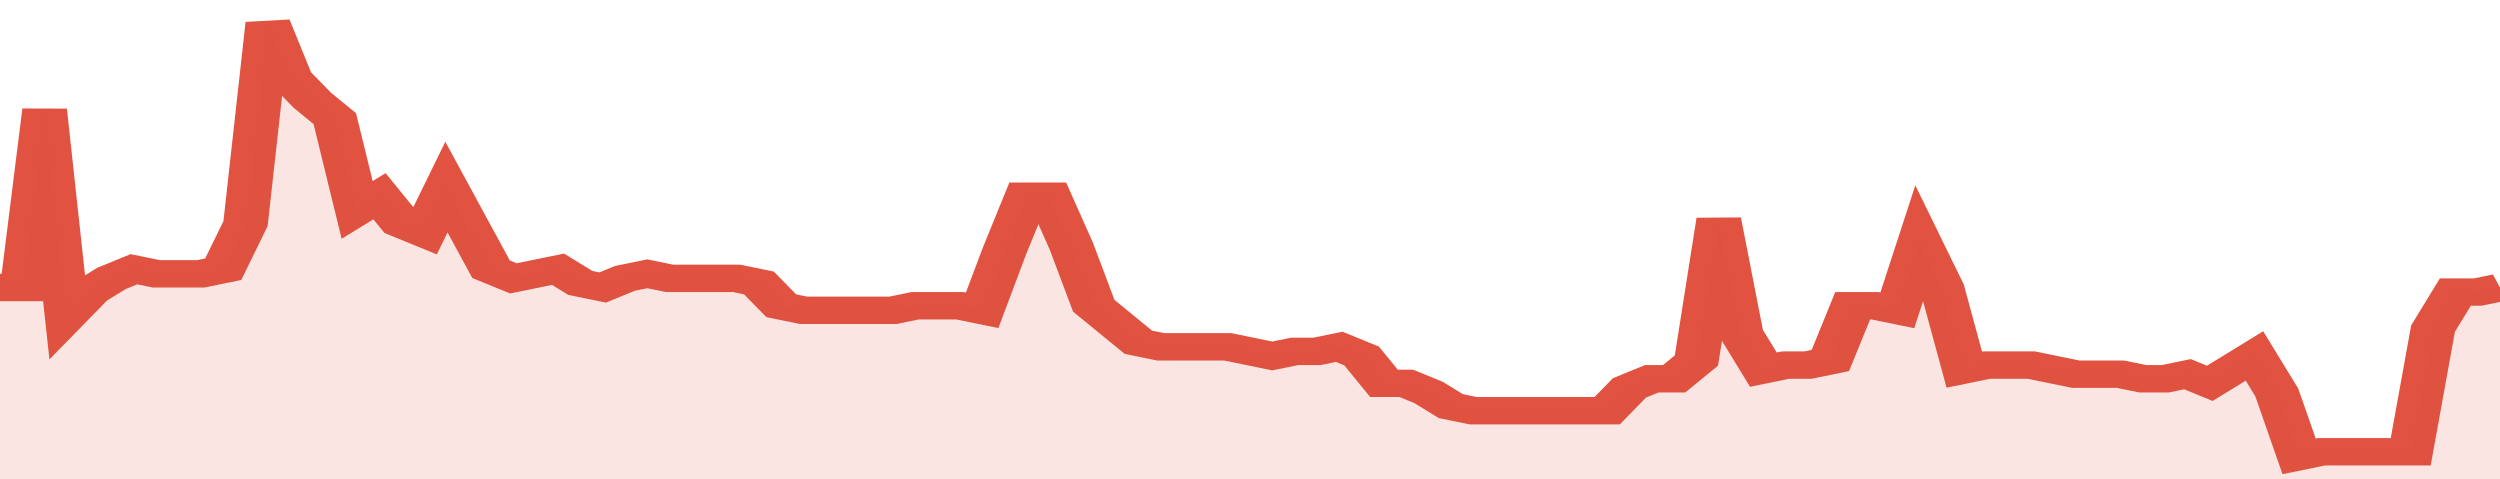
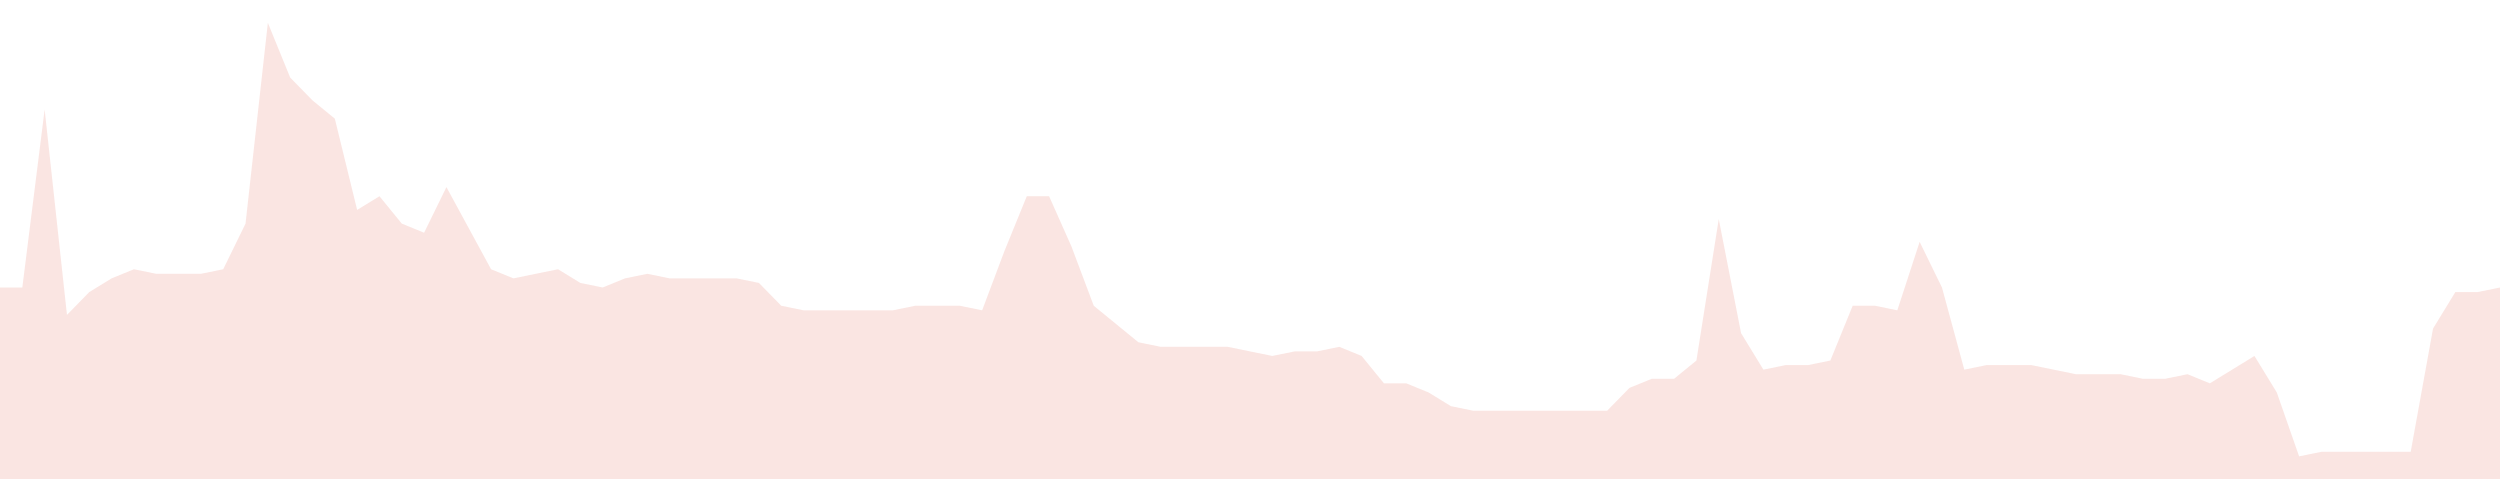
<svg xmlns="http://www.w3.org/2000/svg" viewBox="0 0 336 105" width="120" height="23" preserveAspectRatio="none">
-   <polyline fill="none" stroke="#E15241" stroke-width="6" points="0, 63 3, 63 6, 24 9, 69 12, 64 15, 61 18, 59 21, 60 24, 60 27, 60 30, 59 33, 49 36, 5 39, 17 42, 22 45, 26 48, 46 51, 43 54, 49 57, 51 60, 41 63, 50 66, 59 69, 61 72, 60 75, 59 78, 62 81, 63 84, 61 87, 60 90, 61 93, 61 96, 61 99, 61 102, 62 105, 67 108, 68 111, 68 114, 68 117, 68 120, 68 123, 67 126, 67 129, 67 132, 68 135, 55 138, 43 141, 43 144, 54 147, 67 150, 71 153, 75 156, 76 159, 76 162, 76 165, 76 168, 77 171, 78 174, 77 177, 77 180, 76 183, 78 186, 84 189, 84 192, 86 195, 89 198, 90 201, 90 204, 90 207, 90 210, 90 213, 90 216, 90 219, 85 222, 83 225, 83 228, 79 231, 48 234, 73 237, 81 240, 80 243, 80 246, 79 249, 67 252, 67 255, 68 258, 53 261, 63 264, 81 267, 80 270, 80 273, 80 276, 81 279, 82 282, 82 285, 82 288, 83 291, 83 294, 82 297, 84 300, 81 303, 78 306, 86 309, 100 312, 99 315, 99 318, 99 321, 99 324, 99 327, 72 330, 64 333, 64 336, 63 336, 63 "> </polyline>
  <polygon fill="#E15241" opacity="0.15" points="0, 105 0, 63 3, 63 6, 24 9, 69 12, 64 15, 61 18, 59 21, 60 24, 60 27, 60 30, 59 33, 49 36, 5 39, 17 42, 22 45, 26 48, 46 51, 43 54, 49 57, 51 60, 41 63, 50 66, 59 69, 61 72, 60 75, 59 78, 62 81, 63 84, 61 87, 60 90, 61 93, 61 96, 61 99, 61 102, 62 105, 67 108, 68 111, 68 114, 68 117, 68 120, 68 123, 67 126, 67 129, 67 132, 68 135, 55 138, 43 141, 43 144, 54 147, 67 150, 71 153, 75 156, 76 159, 76 162, 76 165, 76 168, 77 171, 78 174, 77 177, 77 180, 76 183, 78 186, 84 189, 84 192, 86 195, 89 198, 90 201, 90 204, 90 207, 90 210, 90 213, 90 216, 90 219, 85 222, 83 225, 83 228, 79 231, 48 234, 73 237, 81 240, 80 243, 80 246, 79 249, 67 252, 67 255, 68 258, 53 261, 63 264, 81 267, 80 270, 80 273, 80 276, 81 279, 82 282, 82 285, 82 288, 83 291, 83 294, 82 297, 84 300, 81 303, 78 306, 86 309, 100 312, 99 315, 99 318, 99 321, 99 324, 99 327, 72 330, 64 333, 64 336, 63 336, 105 " />
</svg>